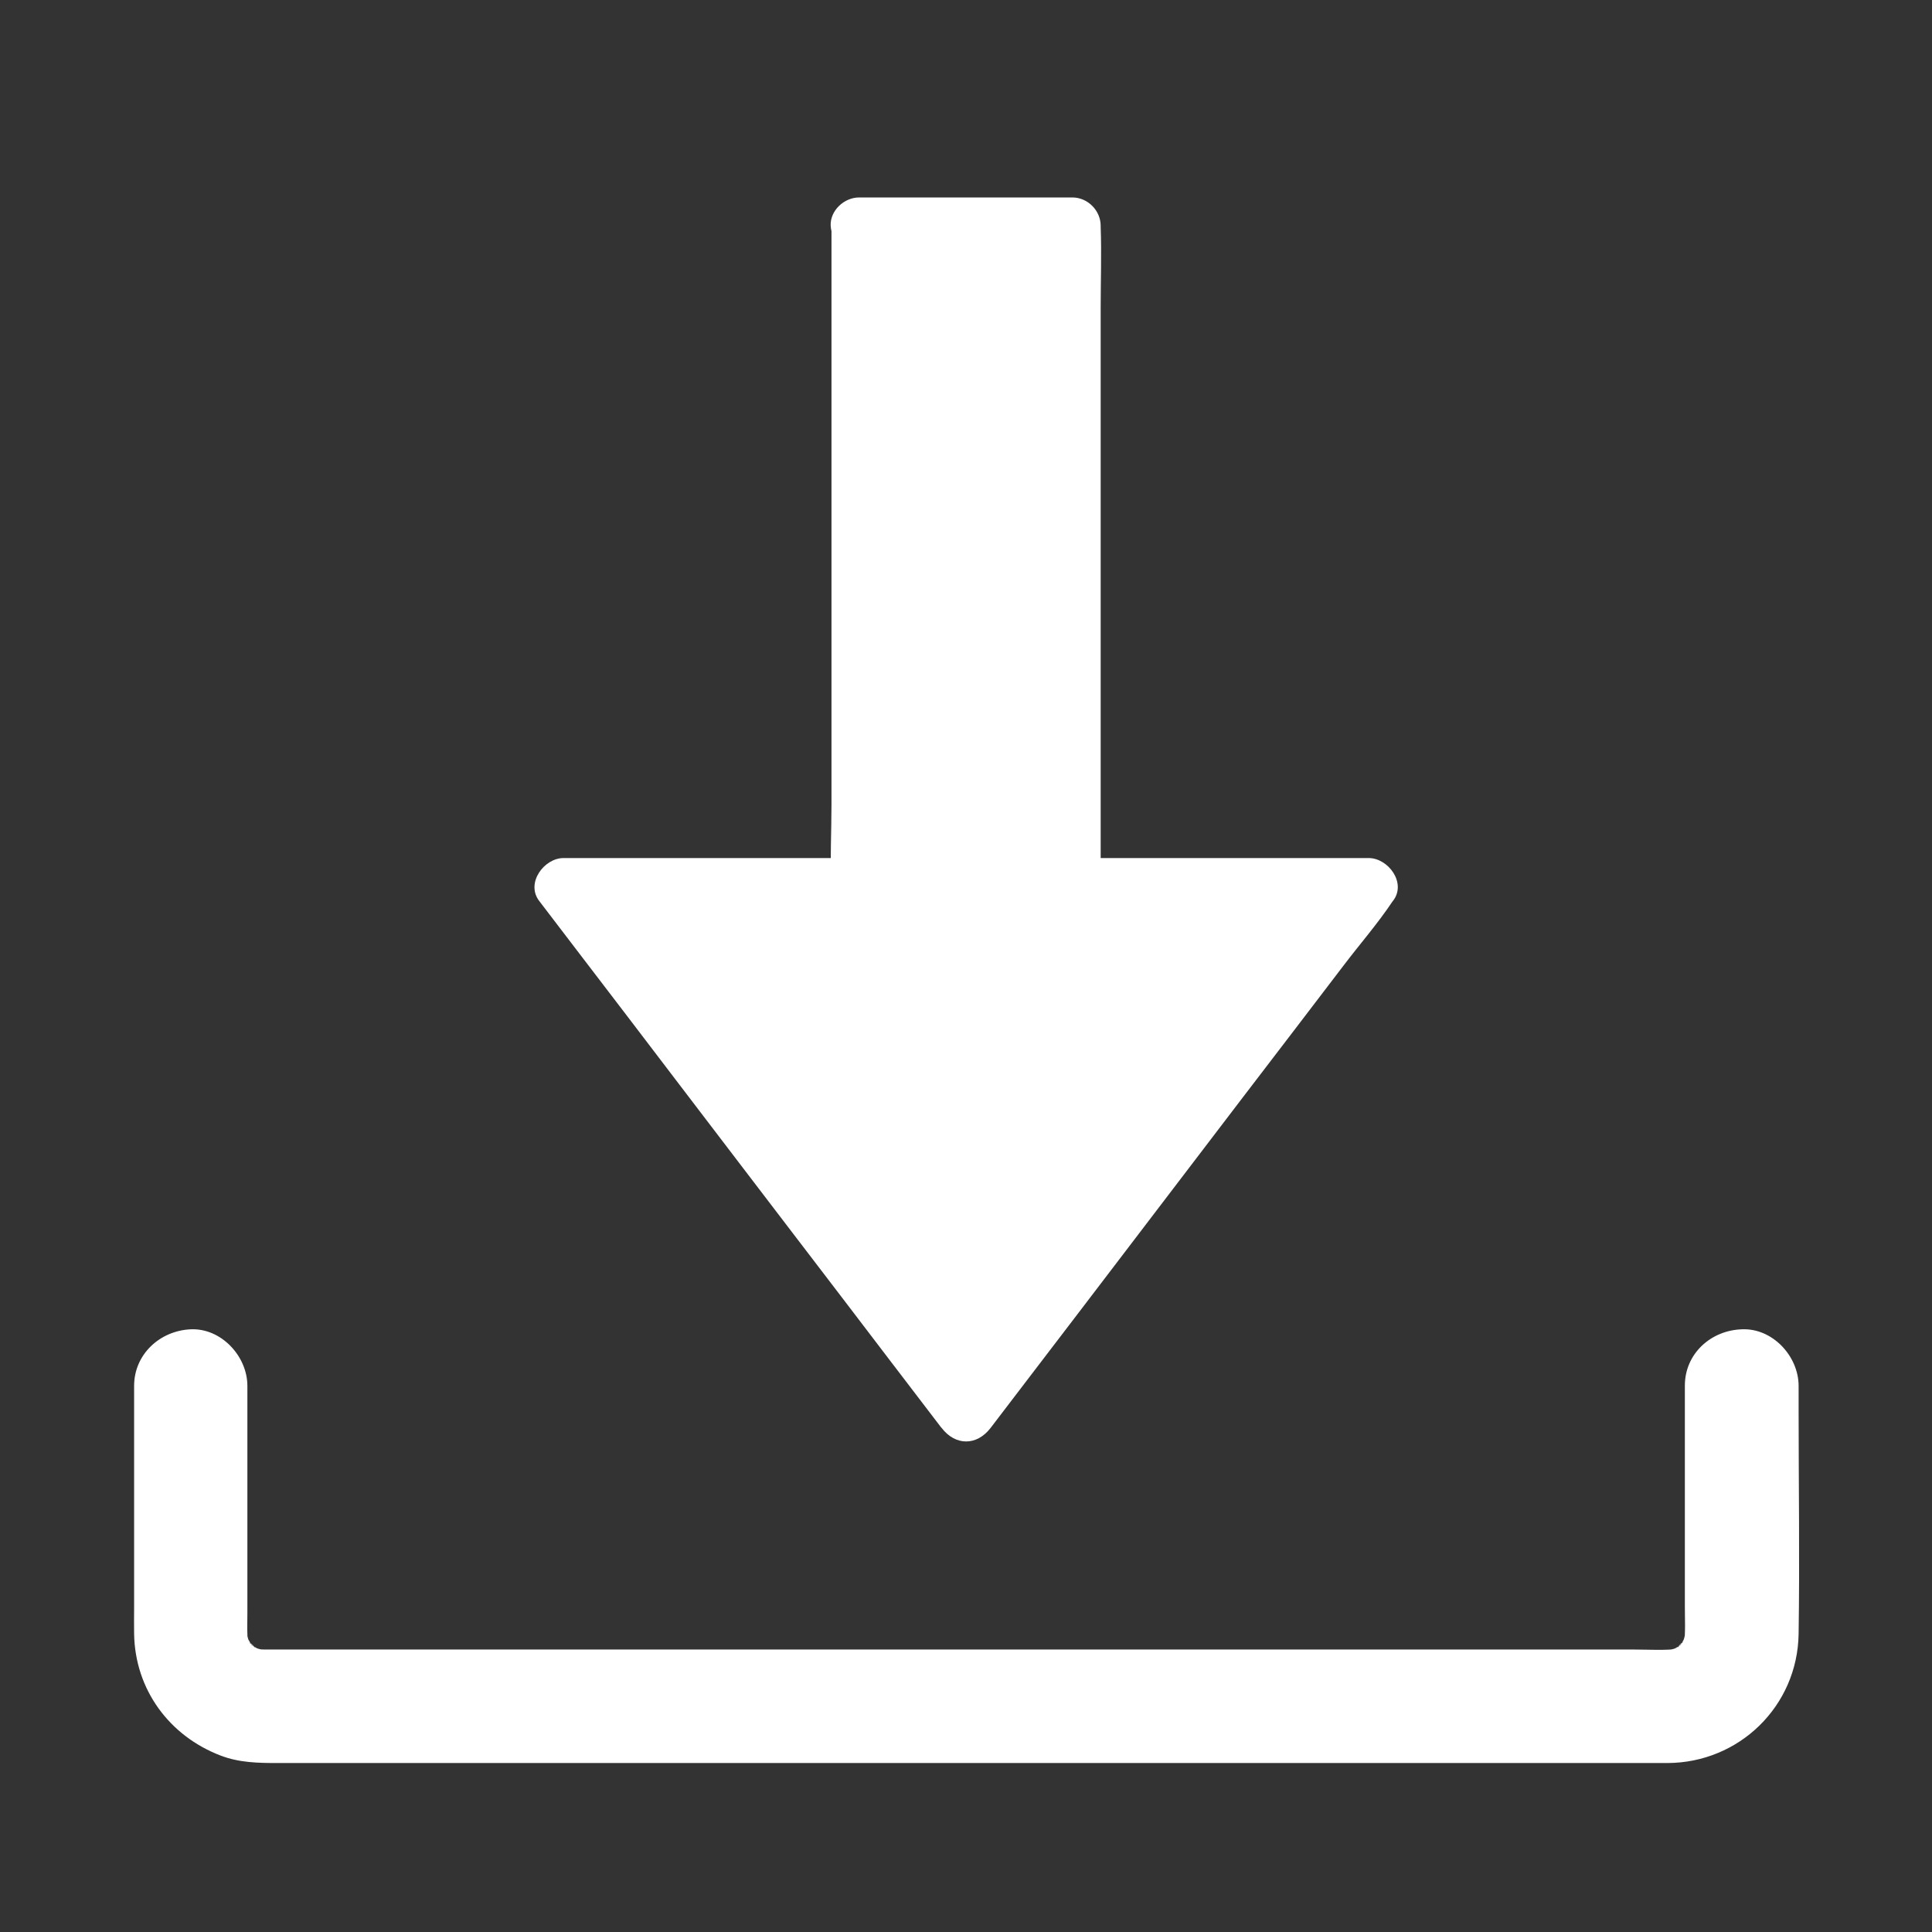
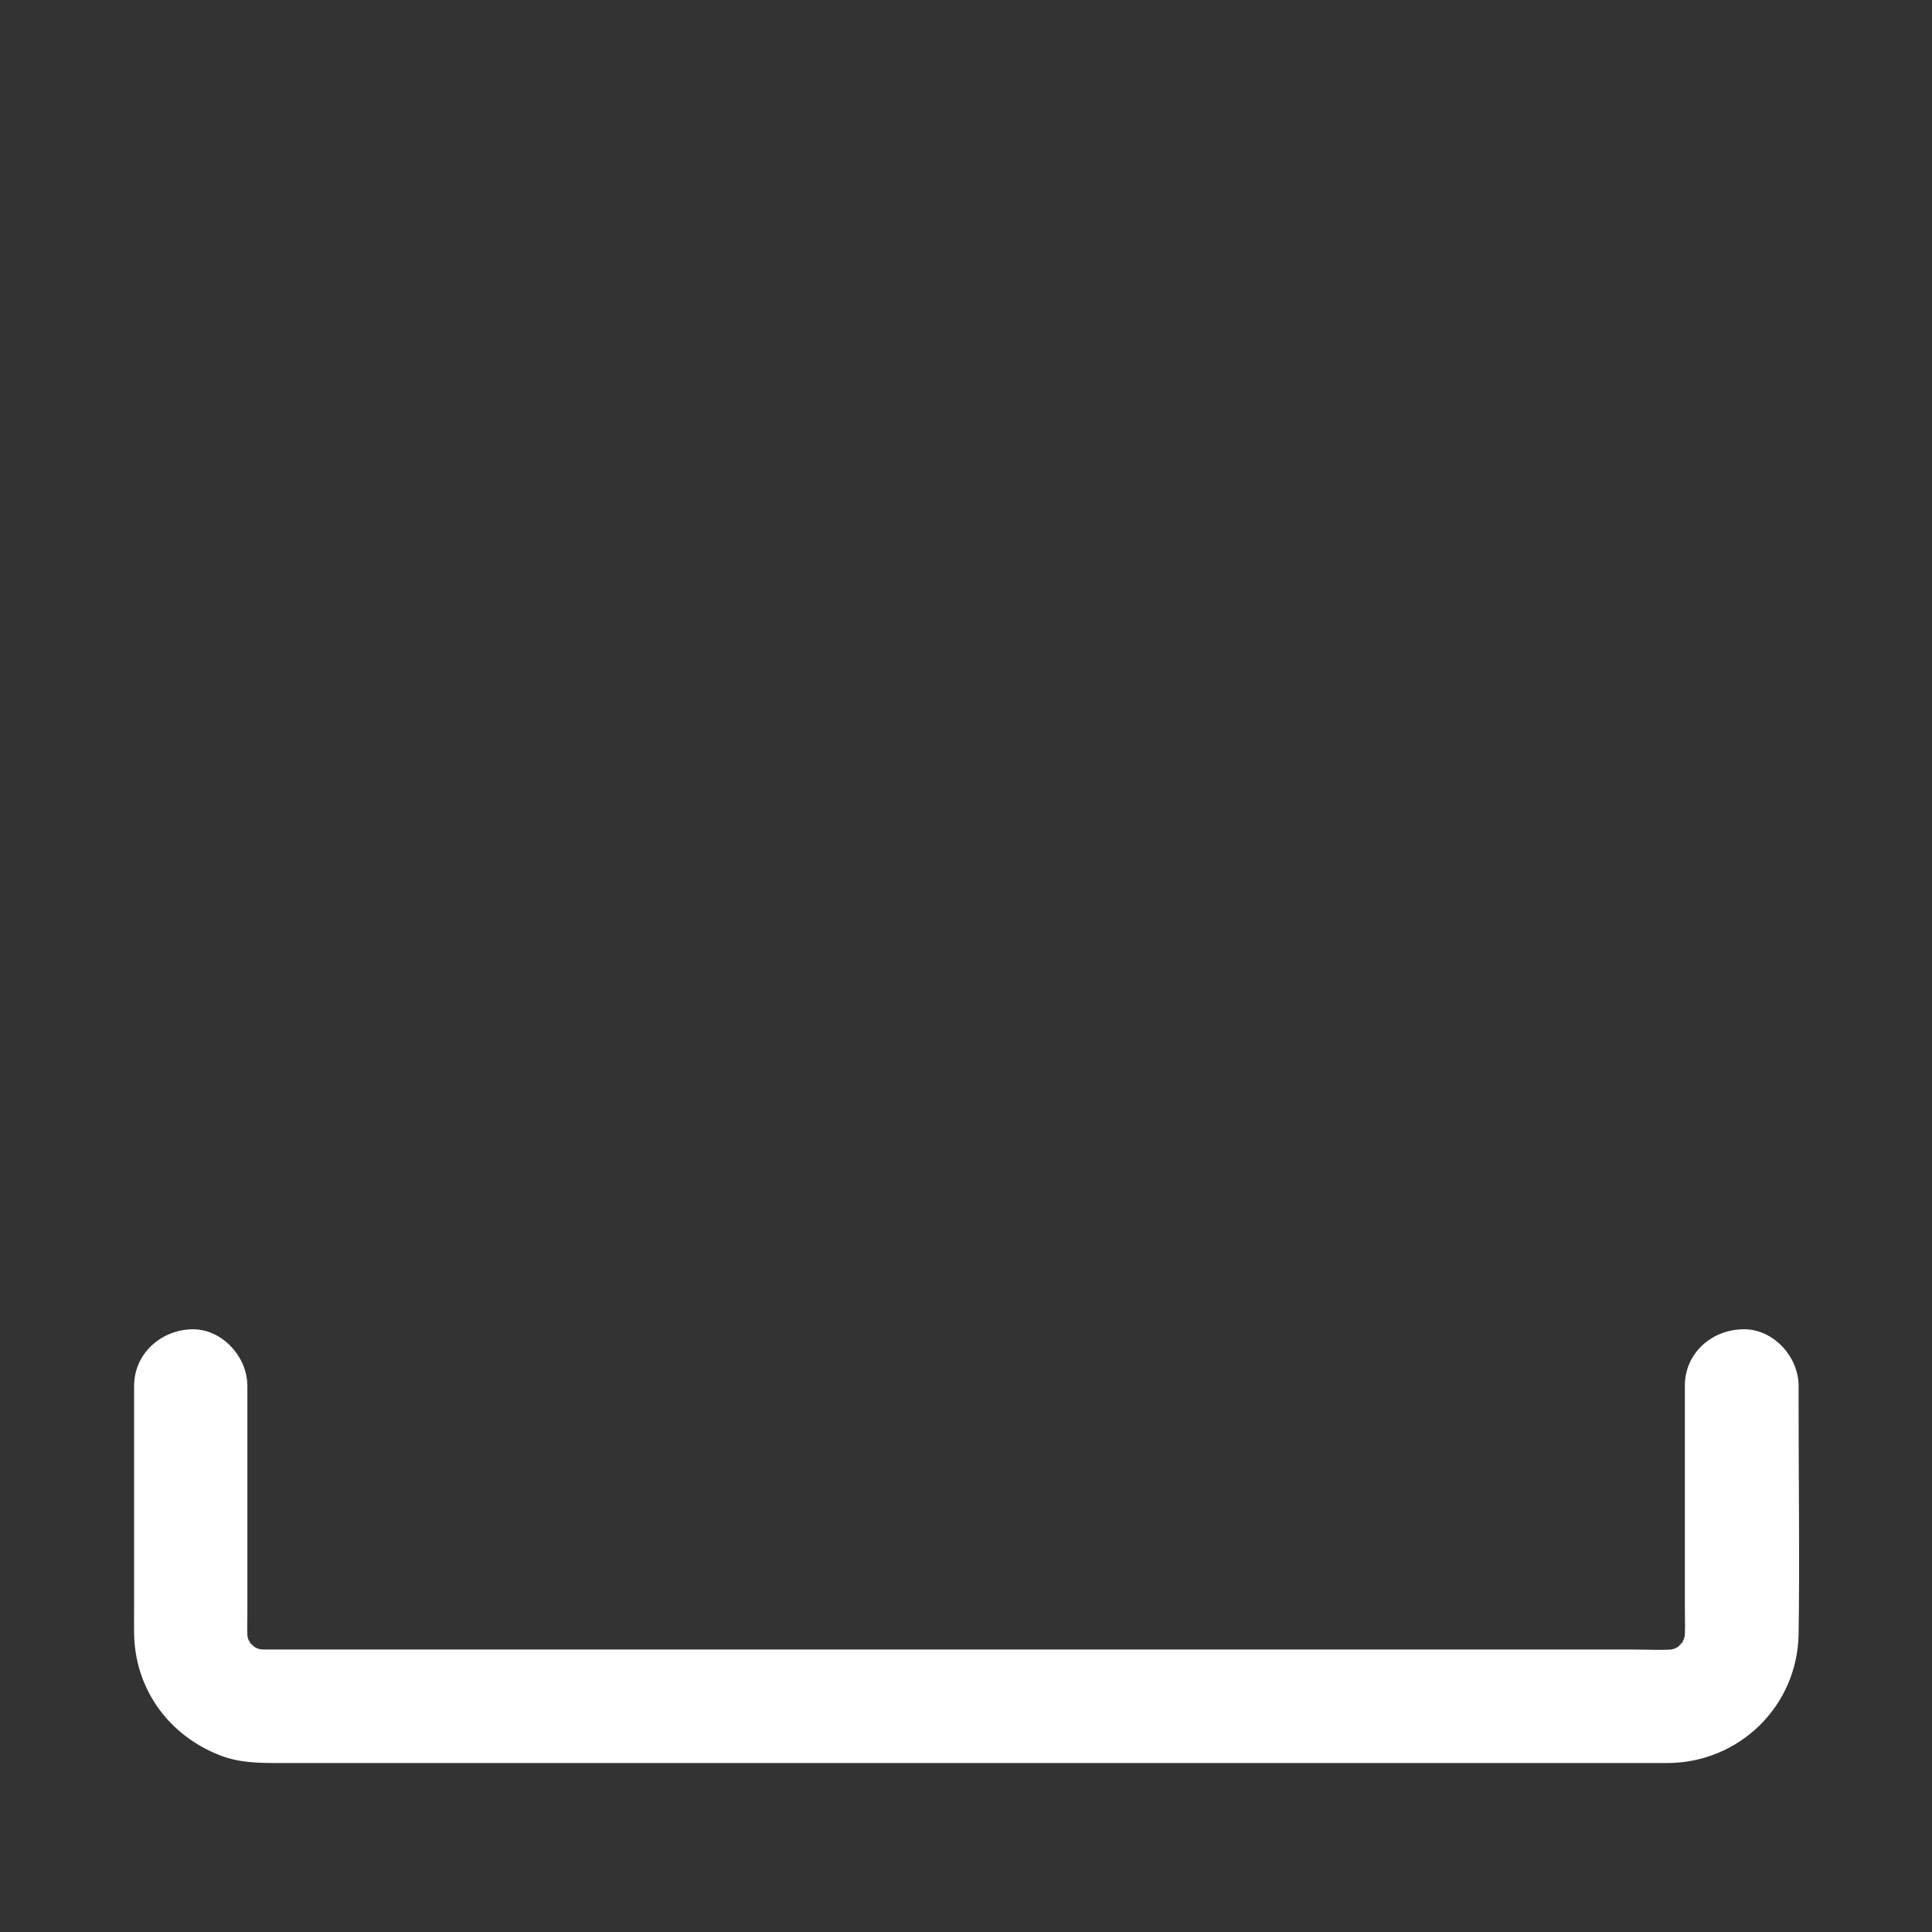
<svg xmlns="http://www.w3.org/2000/svg" width="24" height="24" viewBox="0 0 24 24" fill="#fff">
  <rect x="0" y="0" width="24" height="24" fill="#333333" stroke="none" />
-   <path d="M10.676 2.805H13.324V11.01H17.004L12 17.561L6.996 11.01H10.676V2.805Z" />
-   <path d="M10.676 3.157H13.327L12.975 2.805V9.998C12.975 10.331 12.963 10.664 12.975 10.996V11.011C12.975 11.2 13.137 11.362 13.327 11.362H17.006C16.905 11.186 16.805 11.011 16.702 10.832C16.535 11.05 16.371 11.266 16.205 11.484C15.806 12.004 15.408 12.525 15.012 13.047C14.531 13.678 14.048 14.308 13.568 14.939C13.151 15.485 12.734 16.029 12.319 16.575C12.117 16.839 11.897 17.097 11.709 17.371C11.707 17.376 11.702 17.378 11.7 17.383H12.307C12.141 17.165 11.977 16.95 11.81 16.732C11.412 16.211 11.013 15.691 10.617 15.168C10.137 14.538 9.654 13.907 9.173 13.277C8.756 12.731 8.339 12.187 7.924 11.641C7.723 11.376 7.533 11.095 7.315 10.844C7.312 10.839 7.308 10.837 7.305 10.832C7.205 11.008 7.104 11.184 7.001 11.362H10.681C10.87 11.362 11.032 11.2 11.032 11.011V3.818C11.032 3.485 11.044 3.152 11.032 2.819V2.805C11.032 2.622 10.87 2.444 10.681 2.453C10.491 2.463 10.329 2.608 10.329 2.805V9.998C10.329 10.329 10.31 10.666 10.329 10.996V11.011L10.681 10.659H7.001C6.759 10.659 6.53 10.968 6.696 11.189C6.862 11.407 7.027 11.622 7.193 11.84C7.591 12.361 7.99 12.881 8.386 13.403C8.866 14.034 9.349 14.664 9.83 15.295C10.247 15.841 10.664 16.385 11.079 16.931C11.283 17.196 11.484 17.463 11.688 17.728C11.691 17.732 11.695 17.735 11.698 17.739C11.869 17.962 12.134 17.962 12.305 17.739C12.471 17.521 12.635 17.306 12.802 17.088C13.2 16.567 13.598 16.047 13.995 15.525C14.475 14.894 14.958 14.264 15.438 13.633C15.855 13.087 16.273 12.543 16.688 11.997C16.889 11.732 17.112 11.477 17.297 11.2C17.299 11.196 17.304 11.193 17.306 11.189C17.475 10.968 17.245 10.659 17.002 10.659H13.322L13.673 11.011V3.818C13.673 3.485 13.685 3.152 13.673 2.819V2.805C13.673 2.615 13.512 2.453 13.322 2.453H10.671C10.488 2.453 10.31 2.615 10.319 2.805C10.331 2.995 10.479 3.157 10.676 3.157Z" />
  <path d="M20.93 17.212V19.961C20.93 20.113 20.939 20.273 20.92 20.425C20.93 20.362 20.937 20.301 20.946 20.238C20.934 20.31 20.916 20.38 20.887 20.451L20.958 20.282C20.937 20.329 20.913 20.376 20.887 20.42C20.843 20.488 20.803 20.484 20.925 20.378C20.906 20.395 20.89 20.416 20.873 20.434C20.866 20.441 20.82 20.488 20.817 20.486C20.812 20.484 20.986 20.373 20.873 20.439C20.824 20.47 20.777 20.495 20.723 20.519L20.892 20.448C20.822 20.477 20.754 20.495 20.679 20.507C20.742 20.498 20.803 20.491 20.866 20.481C20.679 20.505 20.482 20.491 20.294 20.491H3.291C3.239 20.491 3.19 20.488 3.138 20.481C3.202 20.491 3.262 20.498 3.326 20.507C3.253 20.495 3.183 20.477 3.112 20.448L3.281 20.519C3.234 20.498 3.187 20.474 3.143 20.448C3.075 20.404 3.08 20.364 3.185 20.486C3.169 20.467 3.148 20.451 3.129 20.434C3.122 20.427 3.075 20.38 3.077 20.378C3.08 20.373 3.19 20.547 3.124 20.434C3.094 20.385 3.068 20.338 3.045 20.284L3.115 20.453C3.087 20.383 3.068 20.315 3.056 20.24C3.066 20.303 3.073 20.364 3.082 20.427C3.066 20.298 3.073 20.165 3.073 20.036V17.216C3.073 16.848 2.749 16.497 2.37 16.513C1.987 16.53 1.666 16.823 1.666 17.216V19.973C1.666 20.08 1.664 20.191 1.666 20.298C1.678 20.988 2.102 21.564 2.74 21.808C2.97 21.897 3.209 21.901 3.45 21.901H20.712C21.605 21.899 22.329 21.194 22.343 20.298C22.357 19.37 22.343 18.442 22.343 17.514V17.216C22.343 16.848 22.02 16.497 21.64 16.513C21.251 16.525 20.93 16.818 20.93 17.212Z" />
</svg>